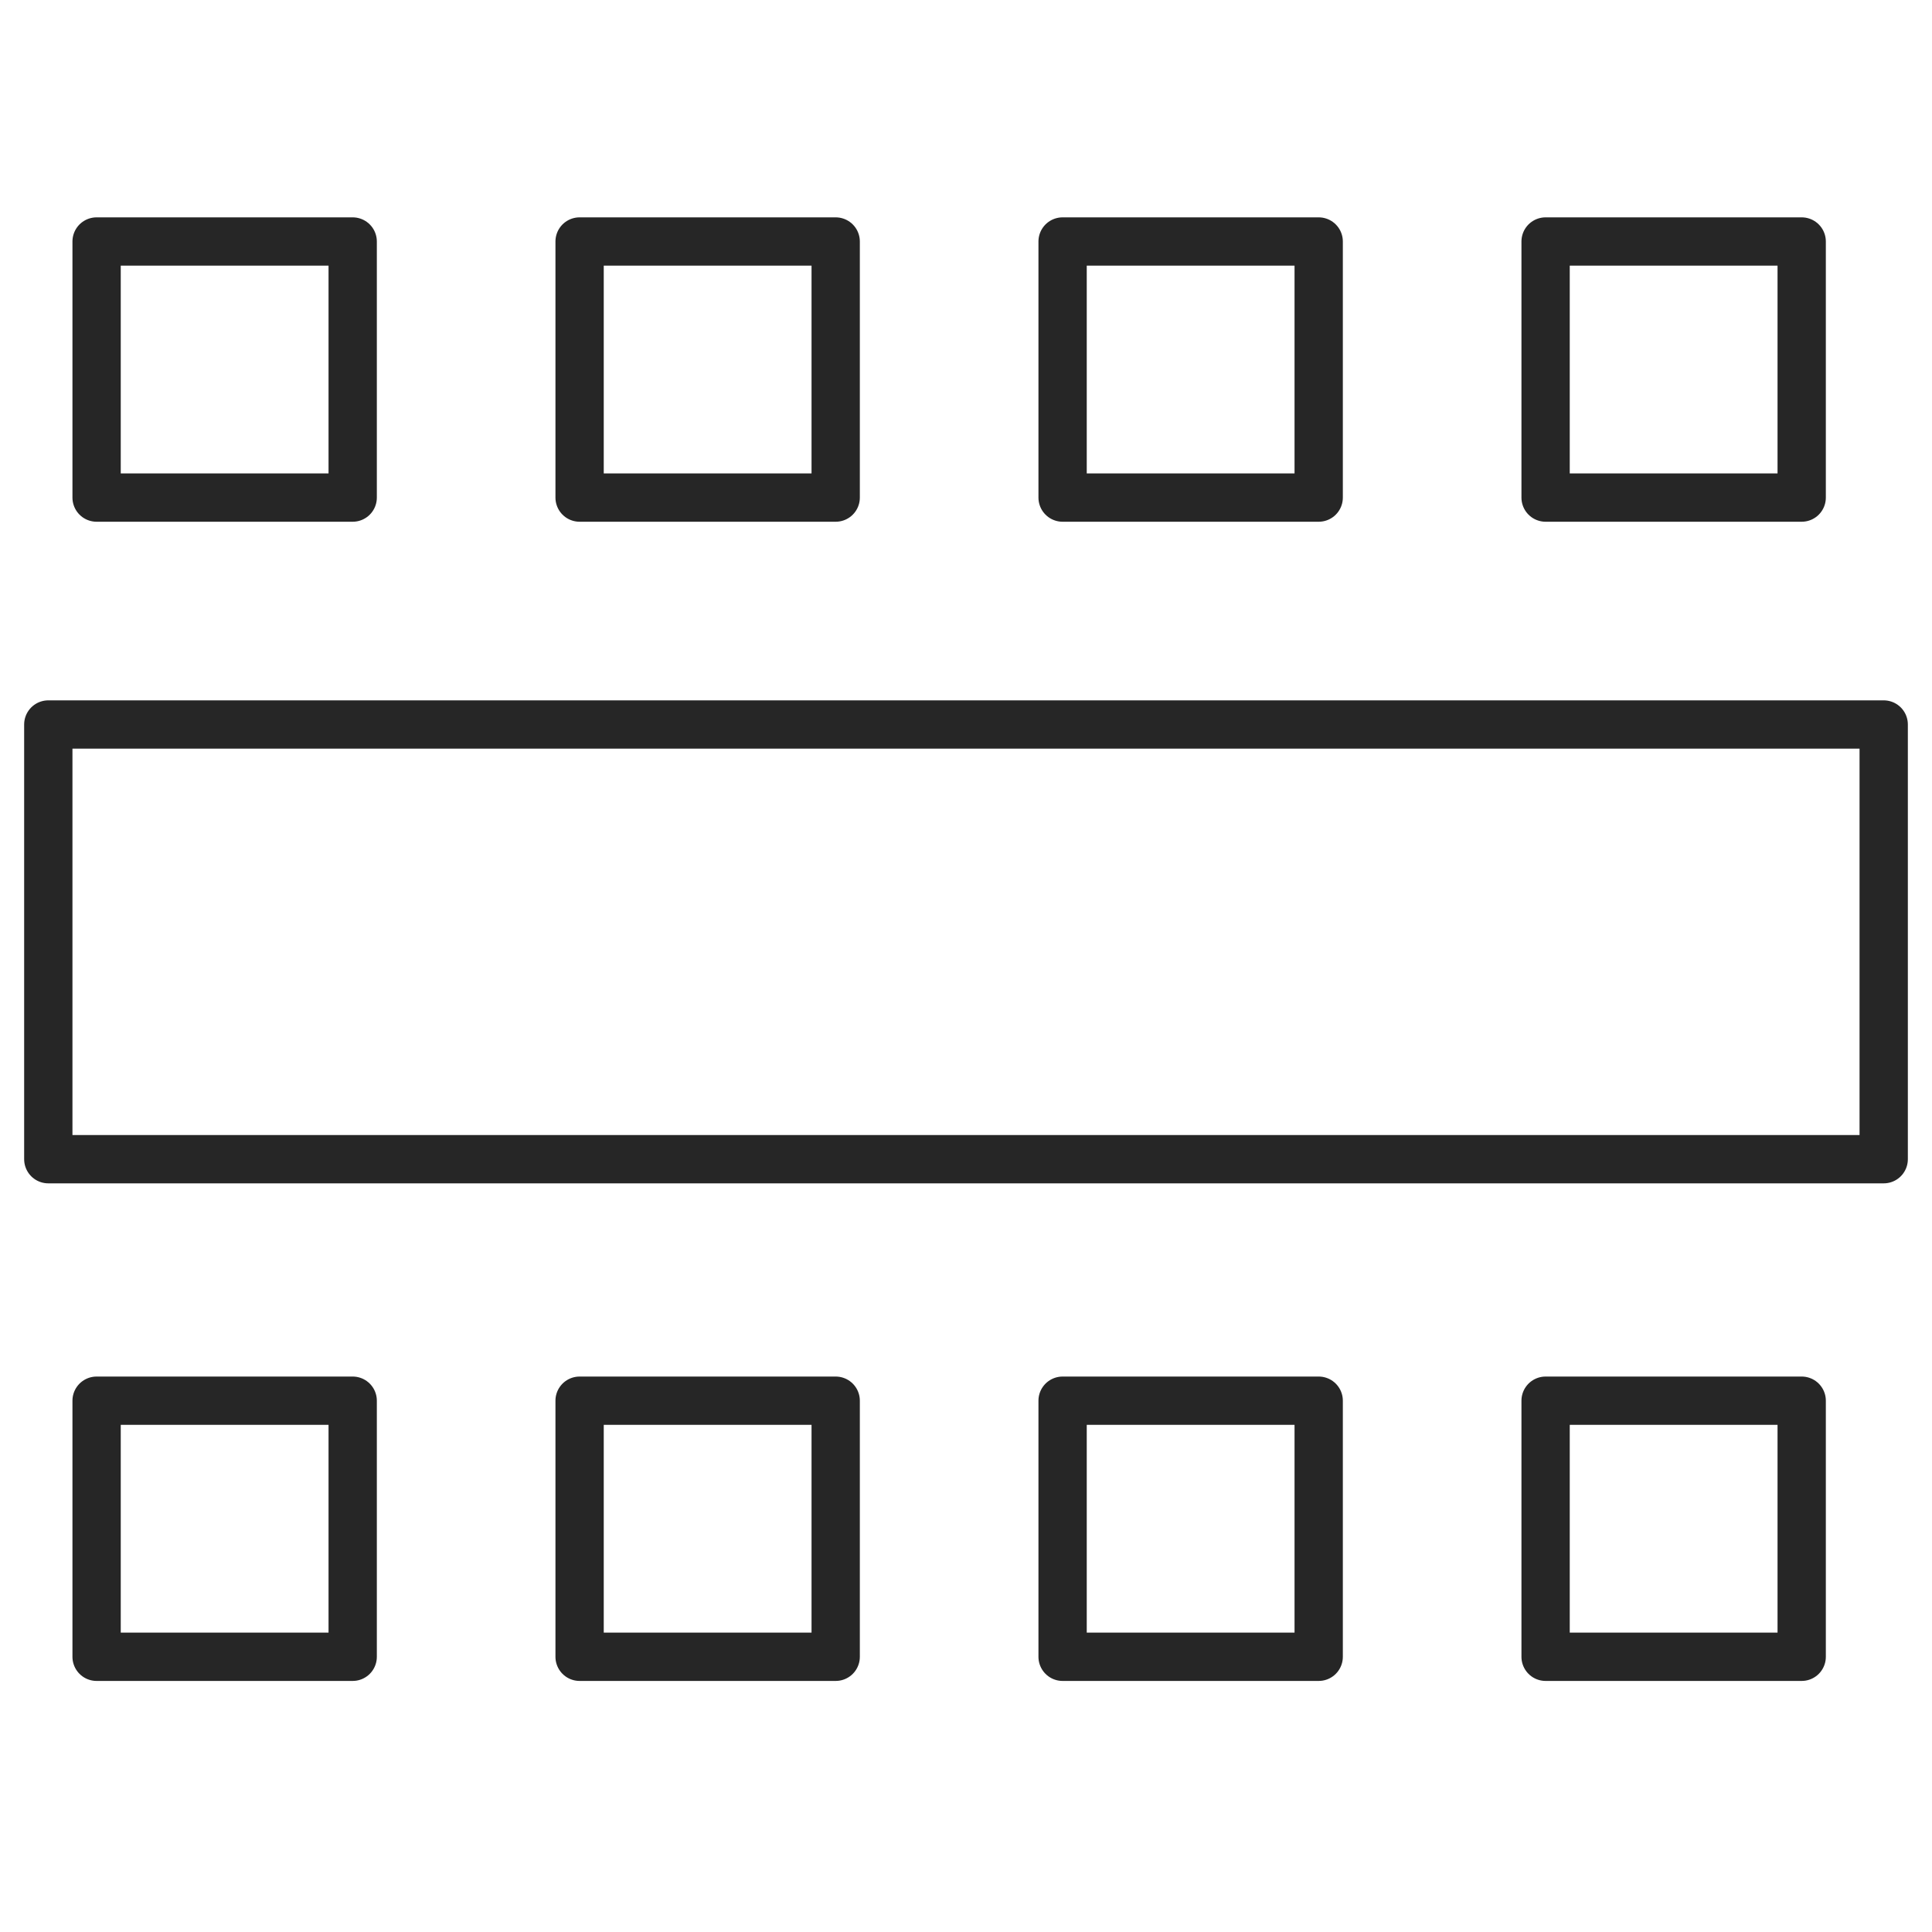
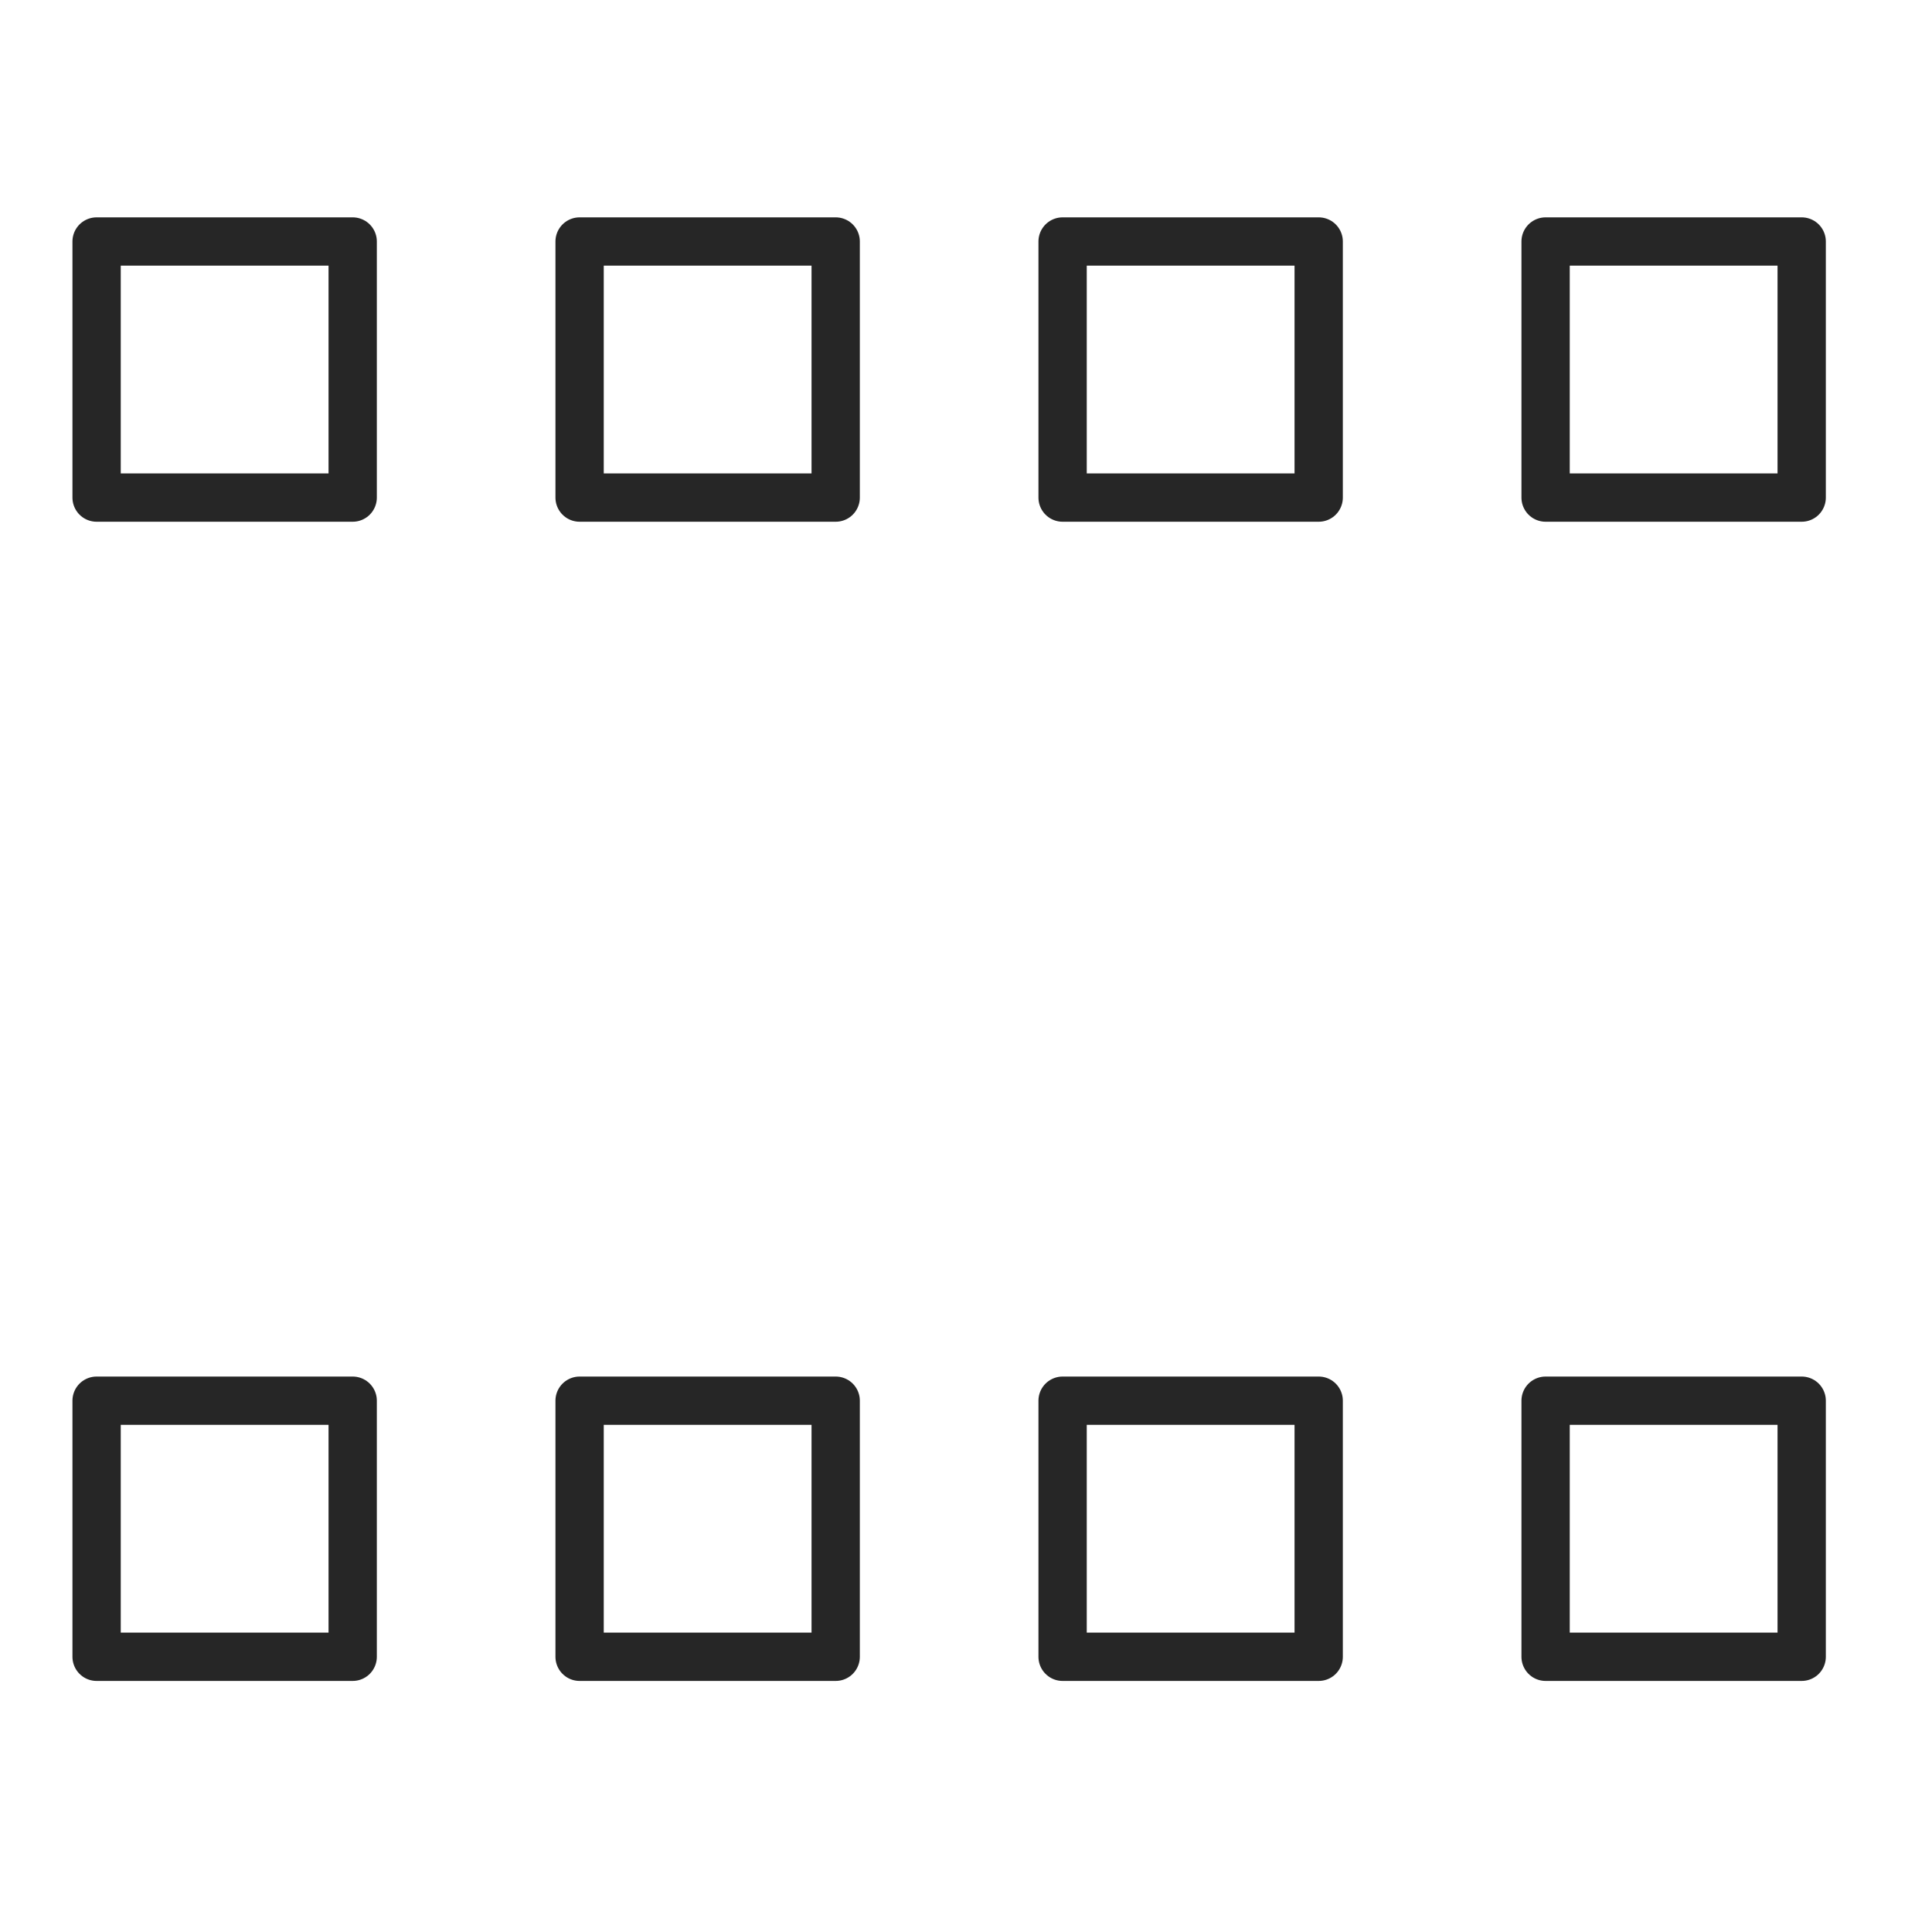
<svg xmlns="http://www.w3.org/2000/svg" width="40px" height="40px" viewBox="0 0 40 40" version="1.1">
  <title>icons/tafel</title>
  <g id="icons/tafel" stroke="none" stroke-width="1" fill="none" fill-rule="evenodd" stroke-linejoin="round">
    <rect id="Rectangle" stroke="#262626" x="32" y="29" width="5.302" height="5.302" />
    <rect id="Rectangle-Copy-4" stroke="#262626" x="32" y="5" width="5.302" height="5.302" />
    <rect id="Rectangle-Copy" stroke="#262626" x="12" y="29" width="5.302" height="5.302" />
    <rect id="Rectangle-Copy-5" stroke="#262626" x="12" y="5" width="5.302" height="5.302" />
    <rect id="Rectangle-Copy-3" stroke="#262626" x="2" y="29" width="5.302" height="5.302" />
    <rect id="Rectangle-Copy-6" stroke="#262626" x="2" y="5" width="5.302" height="5.302" />
    <rect id="Rectangle-Copy-2" stroke="#262626" x="22" y="29" width="5.302" height="5.302" />
    <rect id="Rectangle-Copy-7" stroke="#262626" x="22" y="5" width="5.302" height="5.302" />
-     <rect id="Rectangle" stroke="#262626" x="1" y="15" width="38" height="9" />
  </g>
</svg>